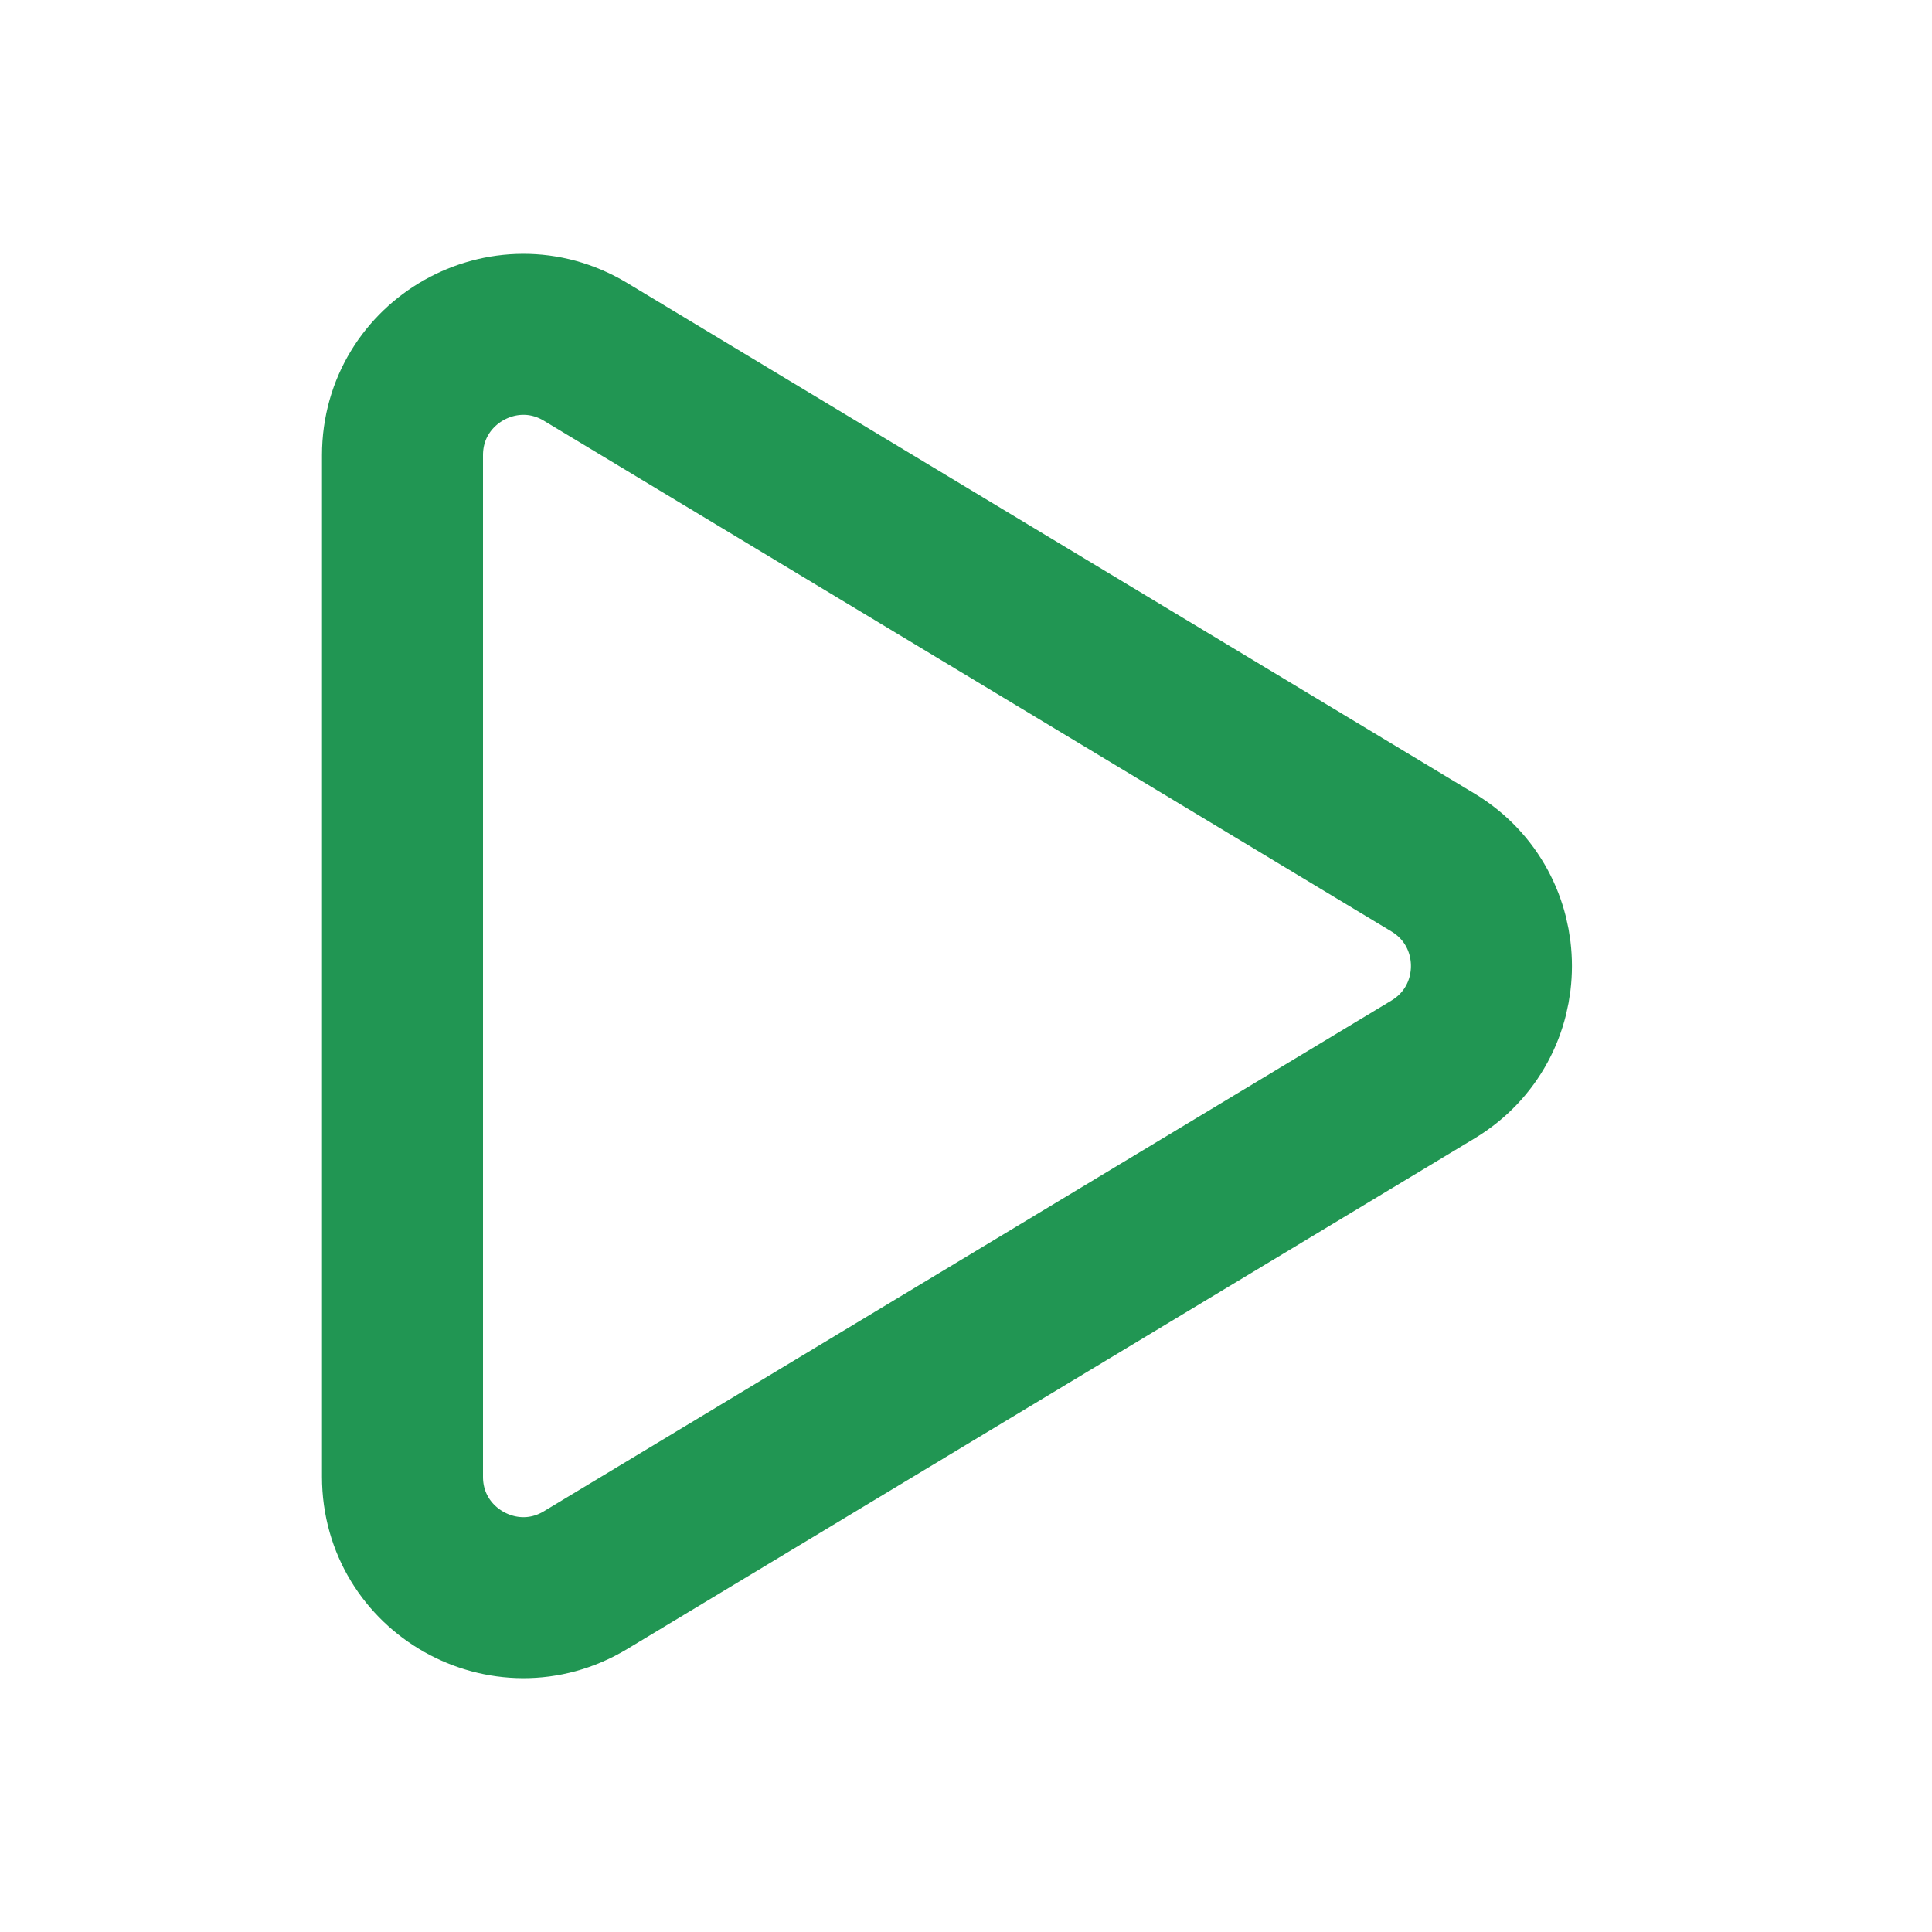
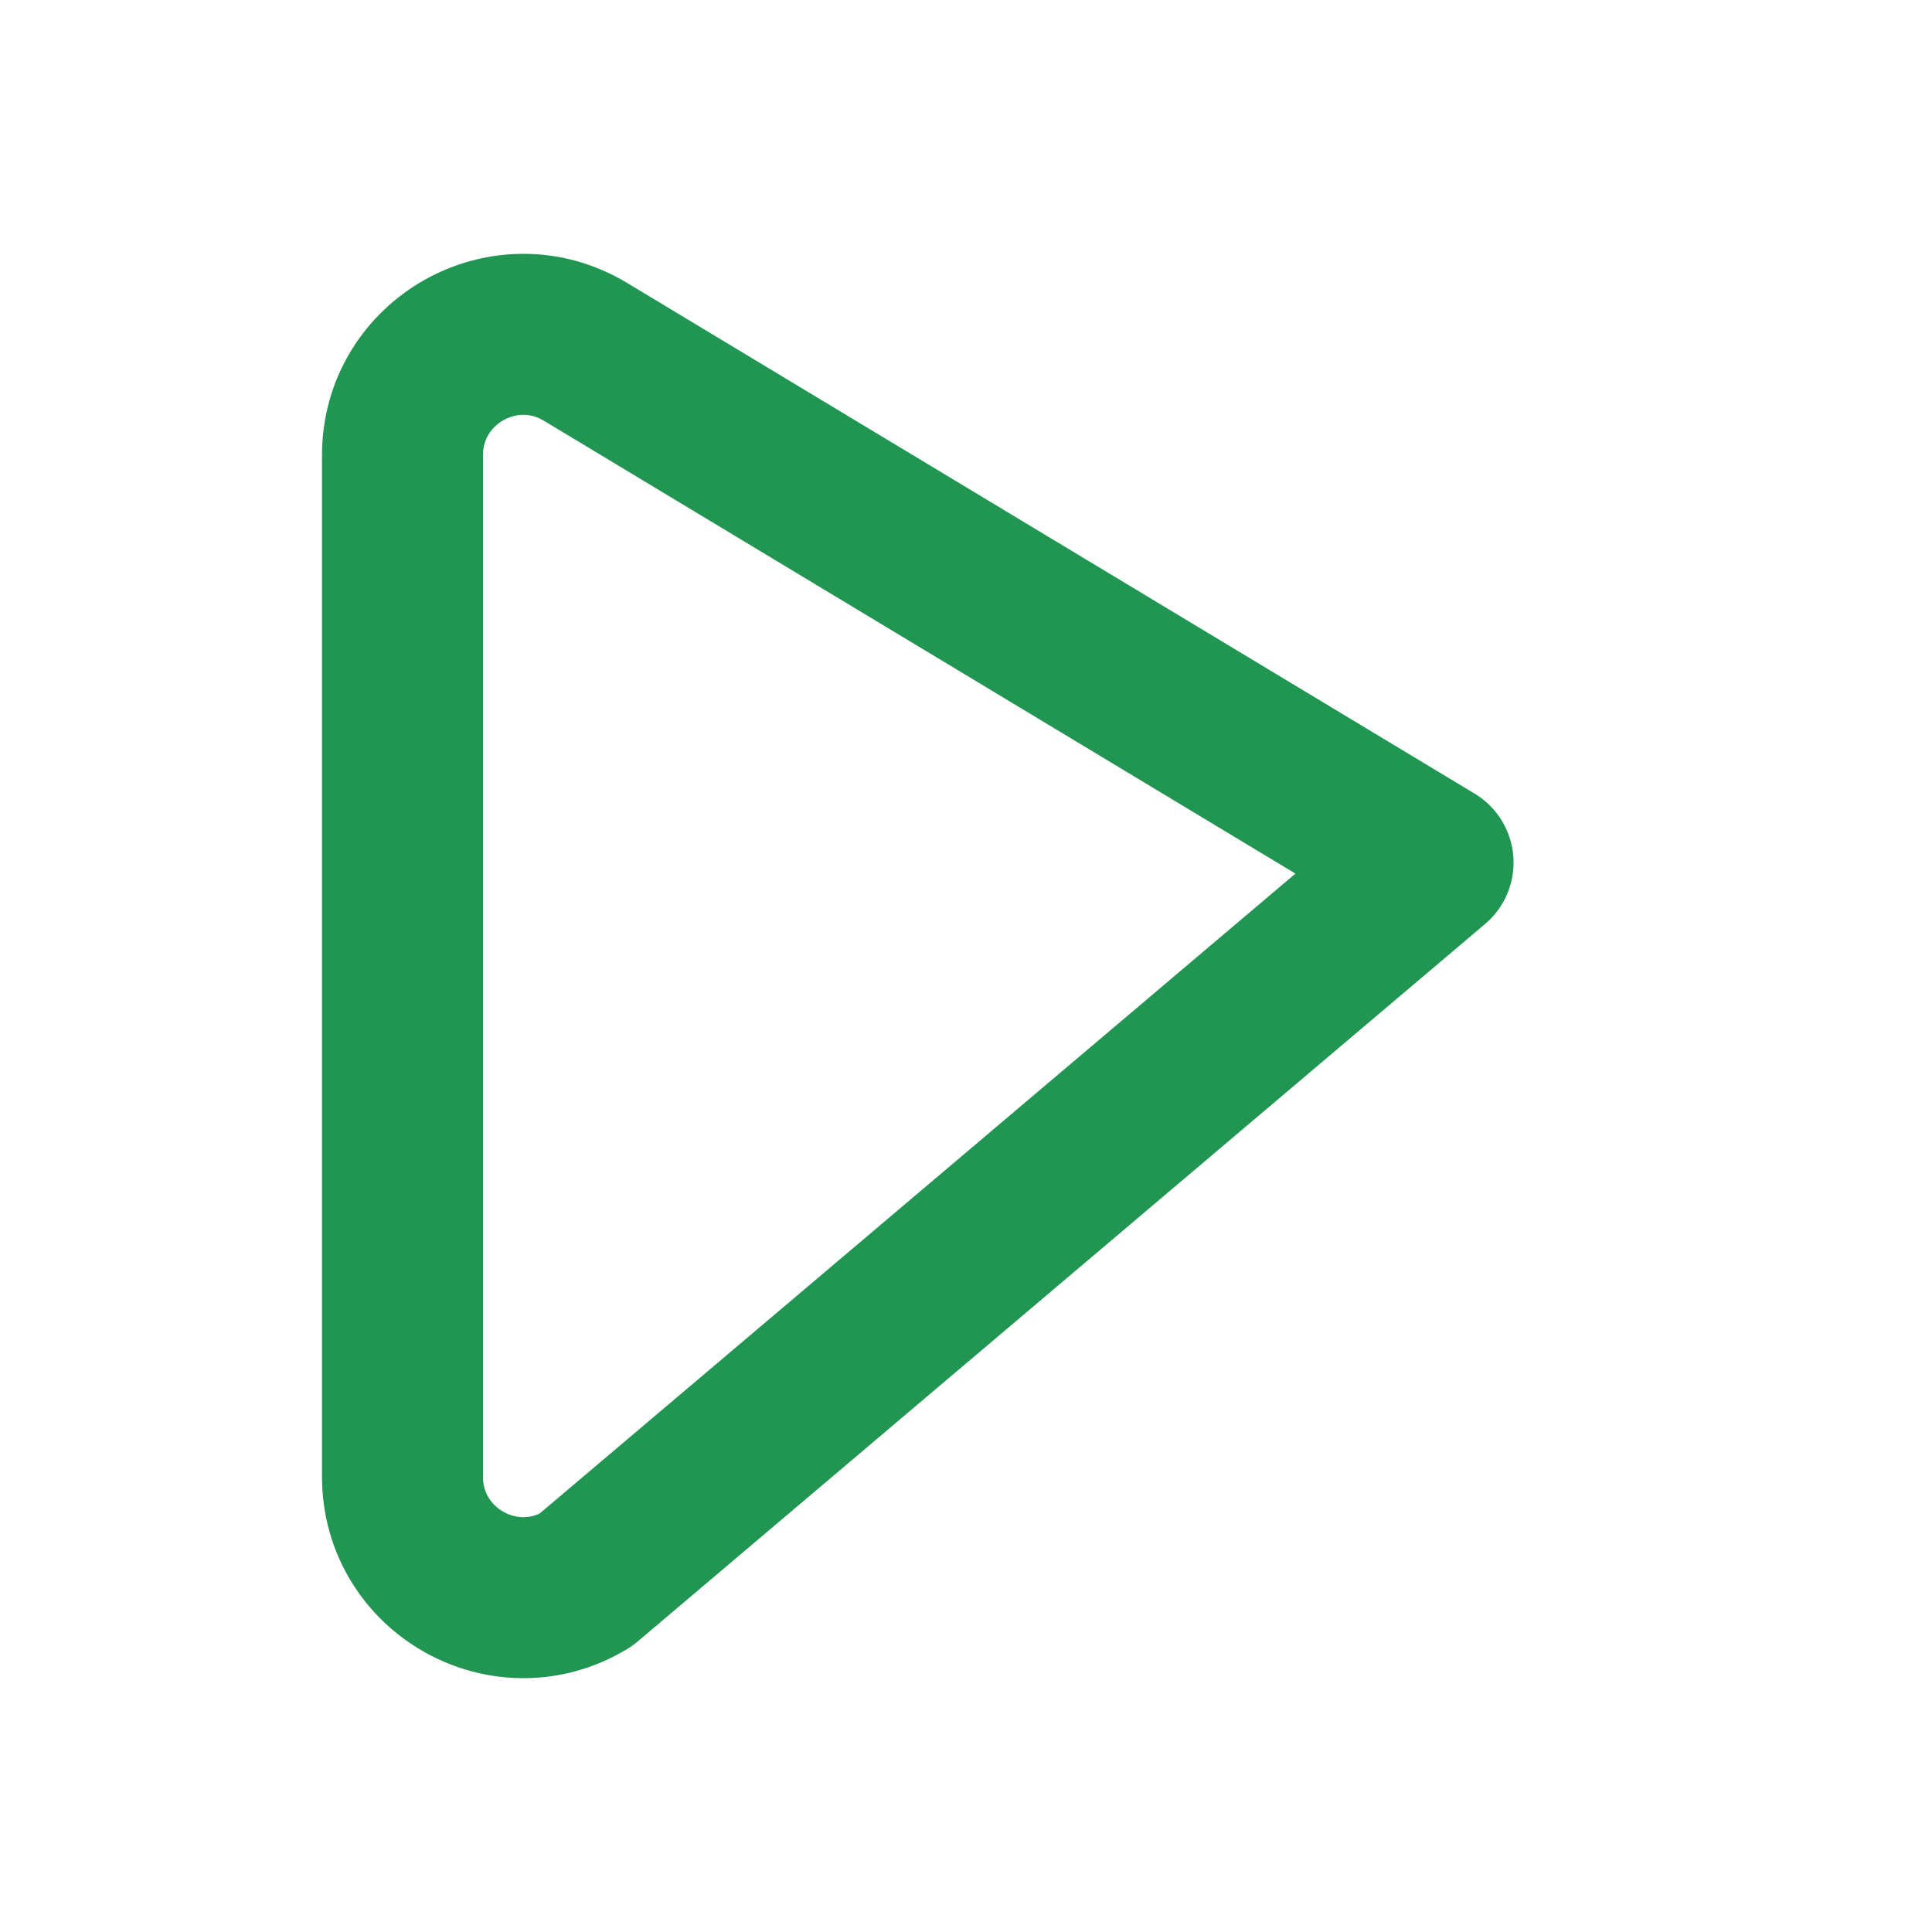
<svg xmlns="http://www.w3.org/2000/svg" width="24" height="24" viewBox="0 0 24 24" fill="none">
-   <path d="M5 5.655C5 4.488 6.275 3.768 7.274 4.371L17.802 10.715C18.769 11.299 18.769 12.701 17.802 13.285L7.274 19.629C6.275 20.232 5 19.512 5 18.345V5.655Z" stroke="#219653" stroke-width="2" stroke-linecap="round" stroke-linejoin="round" />
+   <path d="M5 5.655C5 4.488 6.275 3.768 7.274 4.371L17.802 10.715L7.274 19.629C6.275 20.232 5 19.512 5 18.345V5.655Z" stroke="#219653" stroke-width="2" stroke-linecap="round" stroke-linejoin="round" />
</svg>